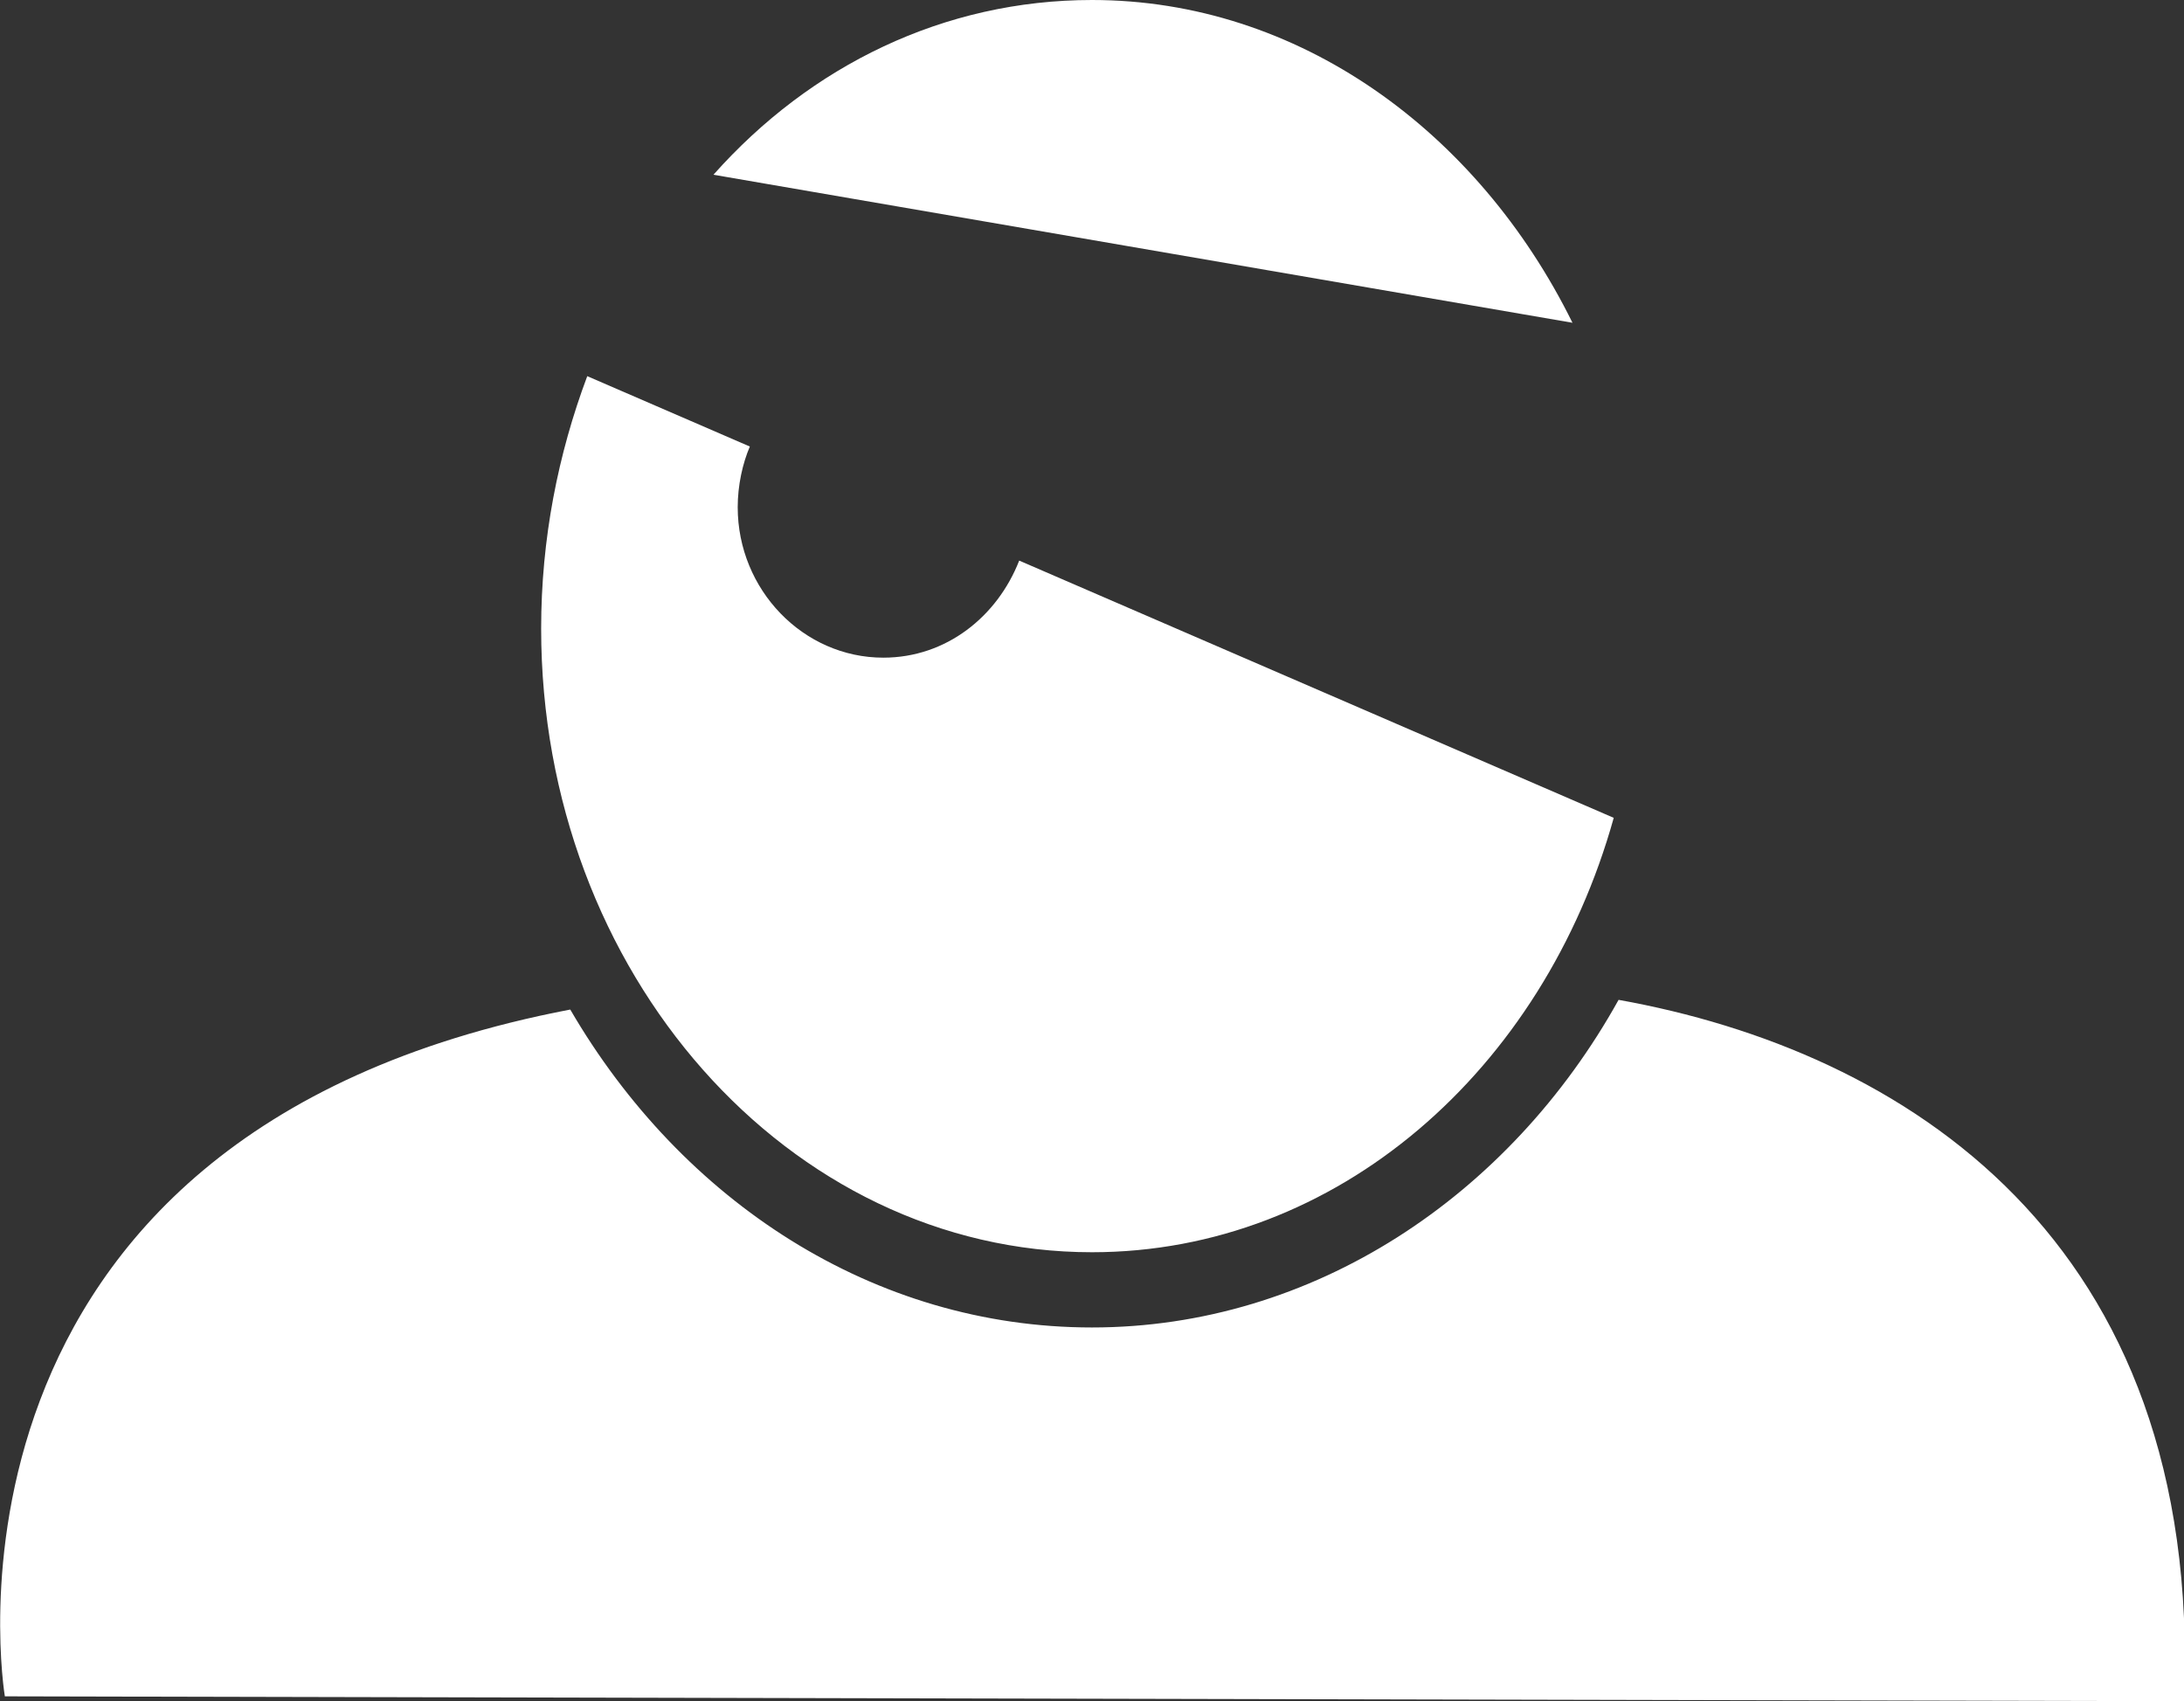
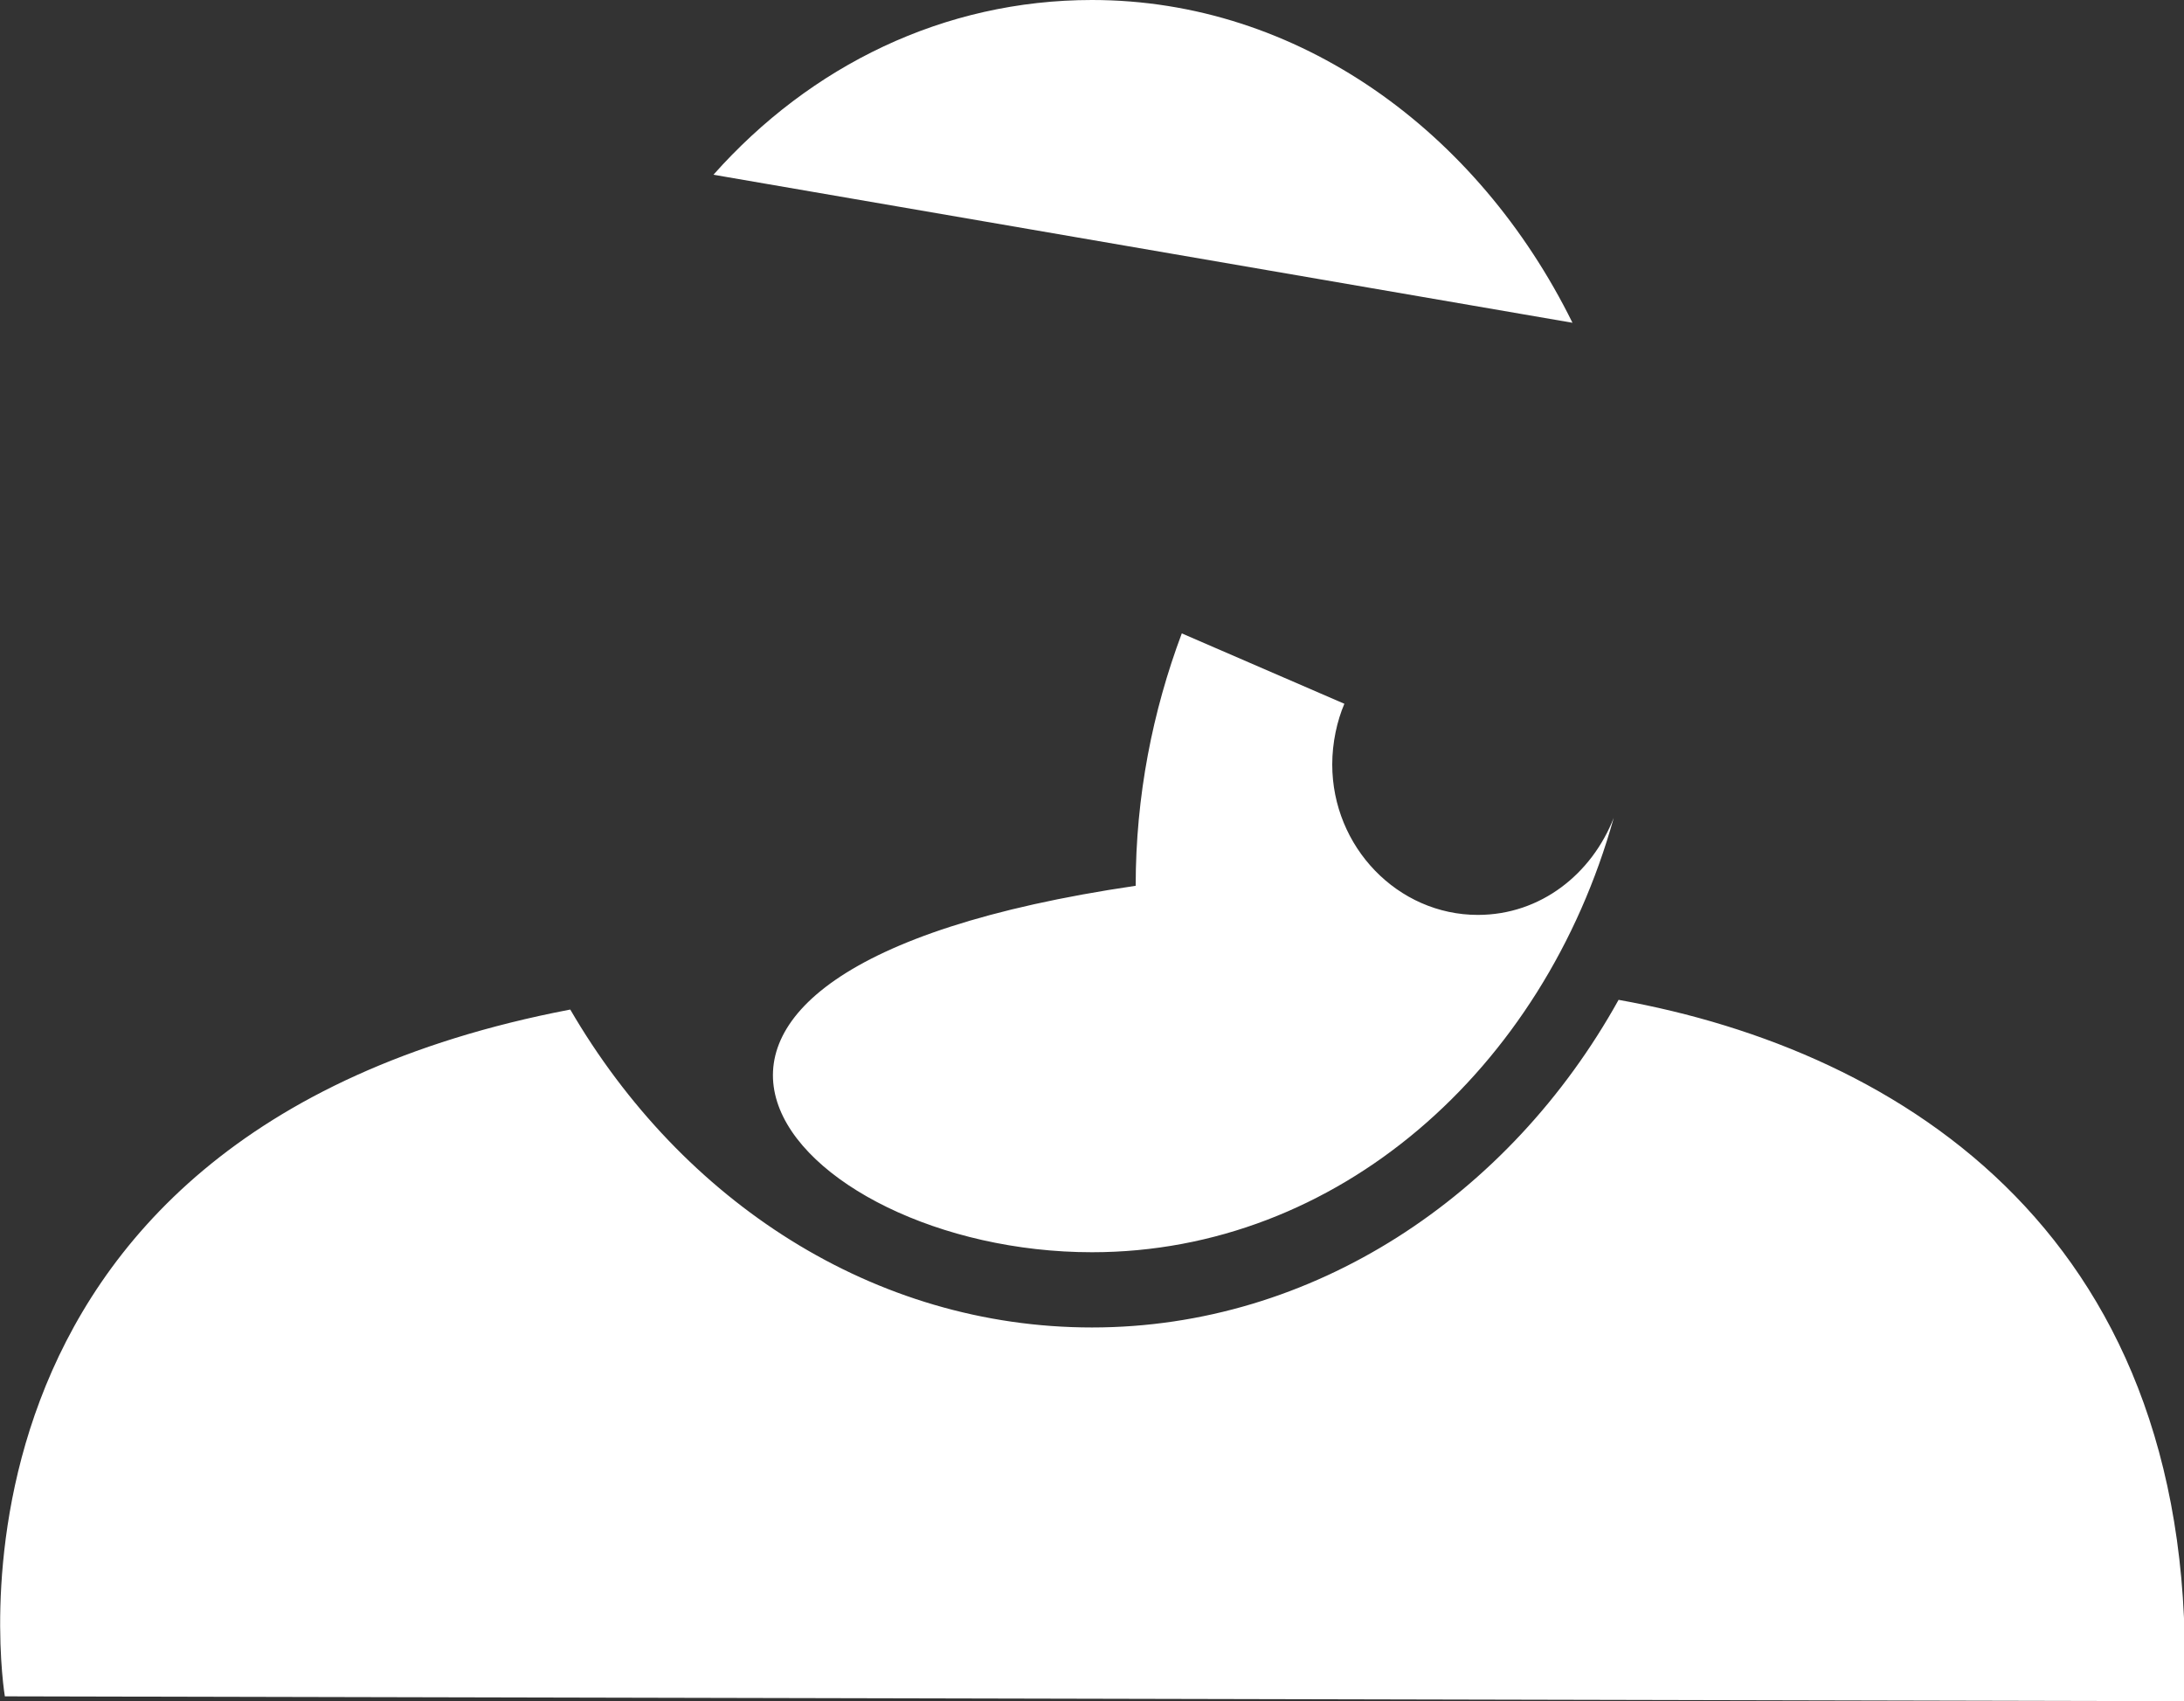
<svg xmlns="http://www.w3.org/2000/svg" version="1.1" id="Layer_1" x="0px" y="0px" viewBox="0 0 90 70.1" style="enable-background:new 0 0 90 70.1;" xml:space="preserve">
  <rect x="0" y="0" width="90" height="70.1" fill="#333333" stroke="none" />
  <style type="text/css">
	.st0{fill:#FFFFFF;}
</style>
-   <path class="st0" d="M29.4,7.2C33.4,2.7,38.9,0,45,0c8.5,0,15.9,5.4,19.8,13.3L29.4,7.2z M66.7,41.2C62.2,49.3,54.1,54.7,45,54.7  c-9,0-16.9-5.2-21.5-13.1C-3.7,46.8,0.2,69.9,0.2,69.9L90,70.1C90.8,51,78.4,43.3,66.7,41.2z M45,51.6c10.1,0,18.6-7.5,21.5-17.9  L42,23.1c-0.9,2.3-3,4-5.6,4c-3.3,0-6-2.8-6-6.2c0-0.9,0.2-1.8,0.5-2.5l-6.7-2.9c-1.2,3.2-1.9,6.7-1.9,10.4  C22.3,40.1,32.5,51.6,45,51.6z" />
+   <path class="st0" d="M29.4,7.2C33.4,2.7,38.9,0,45,0c8.5,0,15.9,5.4,19.8,13.3L29.4,7.2z M66.7,41.2C62.2,49.3,54.1,54.7,45,54.7  c-9,0-16.9-5.2-21.5-13.1C-3.7,46.8,0.2,69.9,0.2,69.9L90,70.1C90.8,51,78.4,43.3,66.7,41.2z M45,51.6c10.1,0,18.6-7.5,21.5-17.9  c-0.9,2.3-3,4-5.6,4c-3.3,0-6-2.8-6-6.2c0-0.9,0.2-1.8,0.5-2.5l-6.7-2.9c-1.2,3.2-1.9,6.7-1.9,10.4  C22.3,40.1,32.5,51.6,45,51.6z" />
</svg>